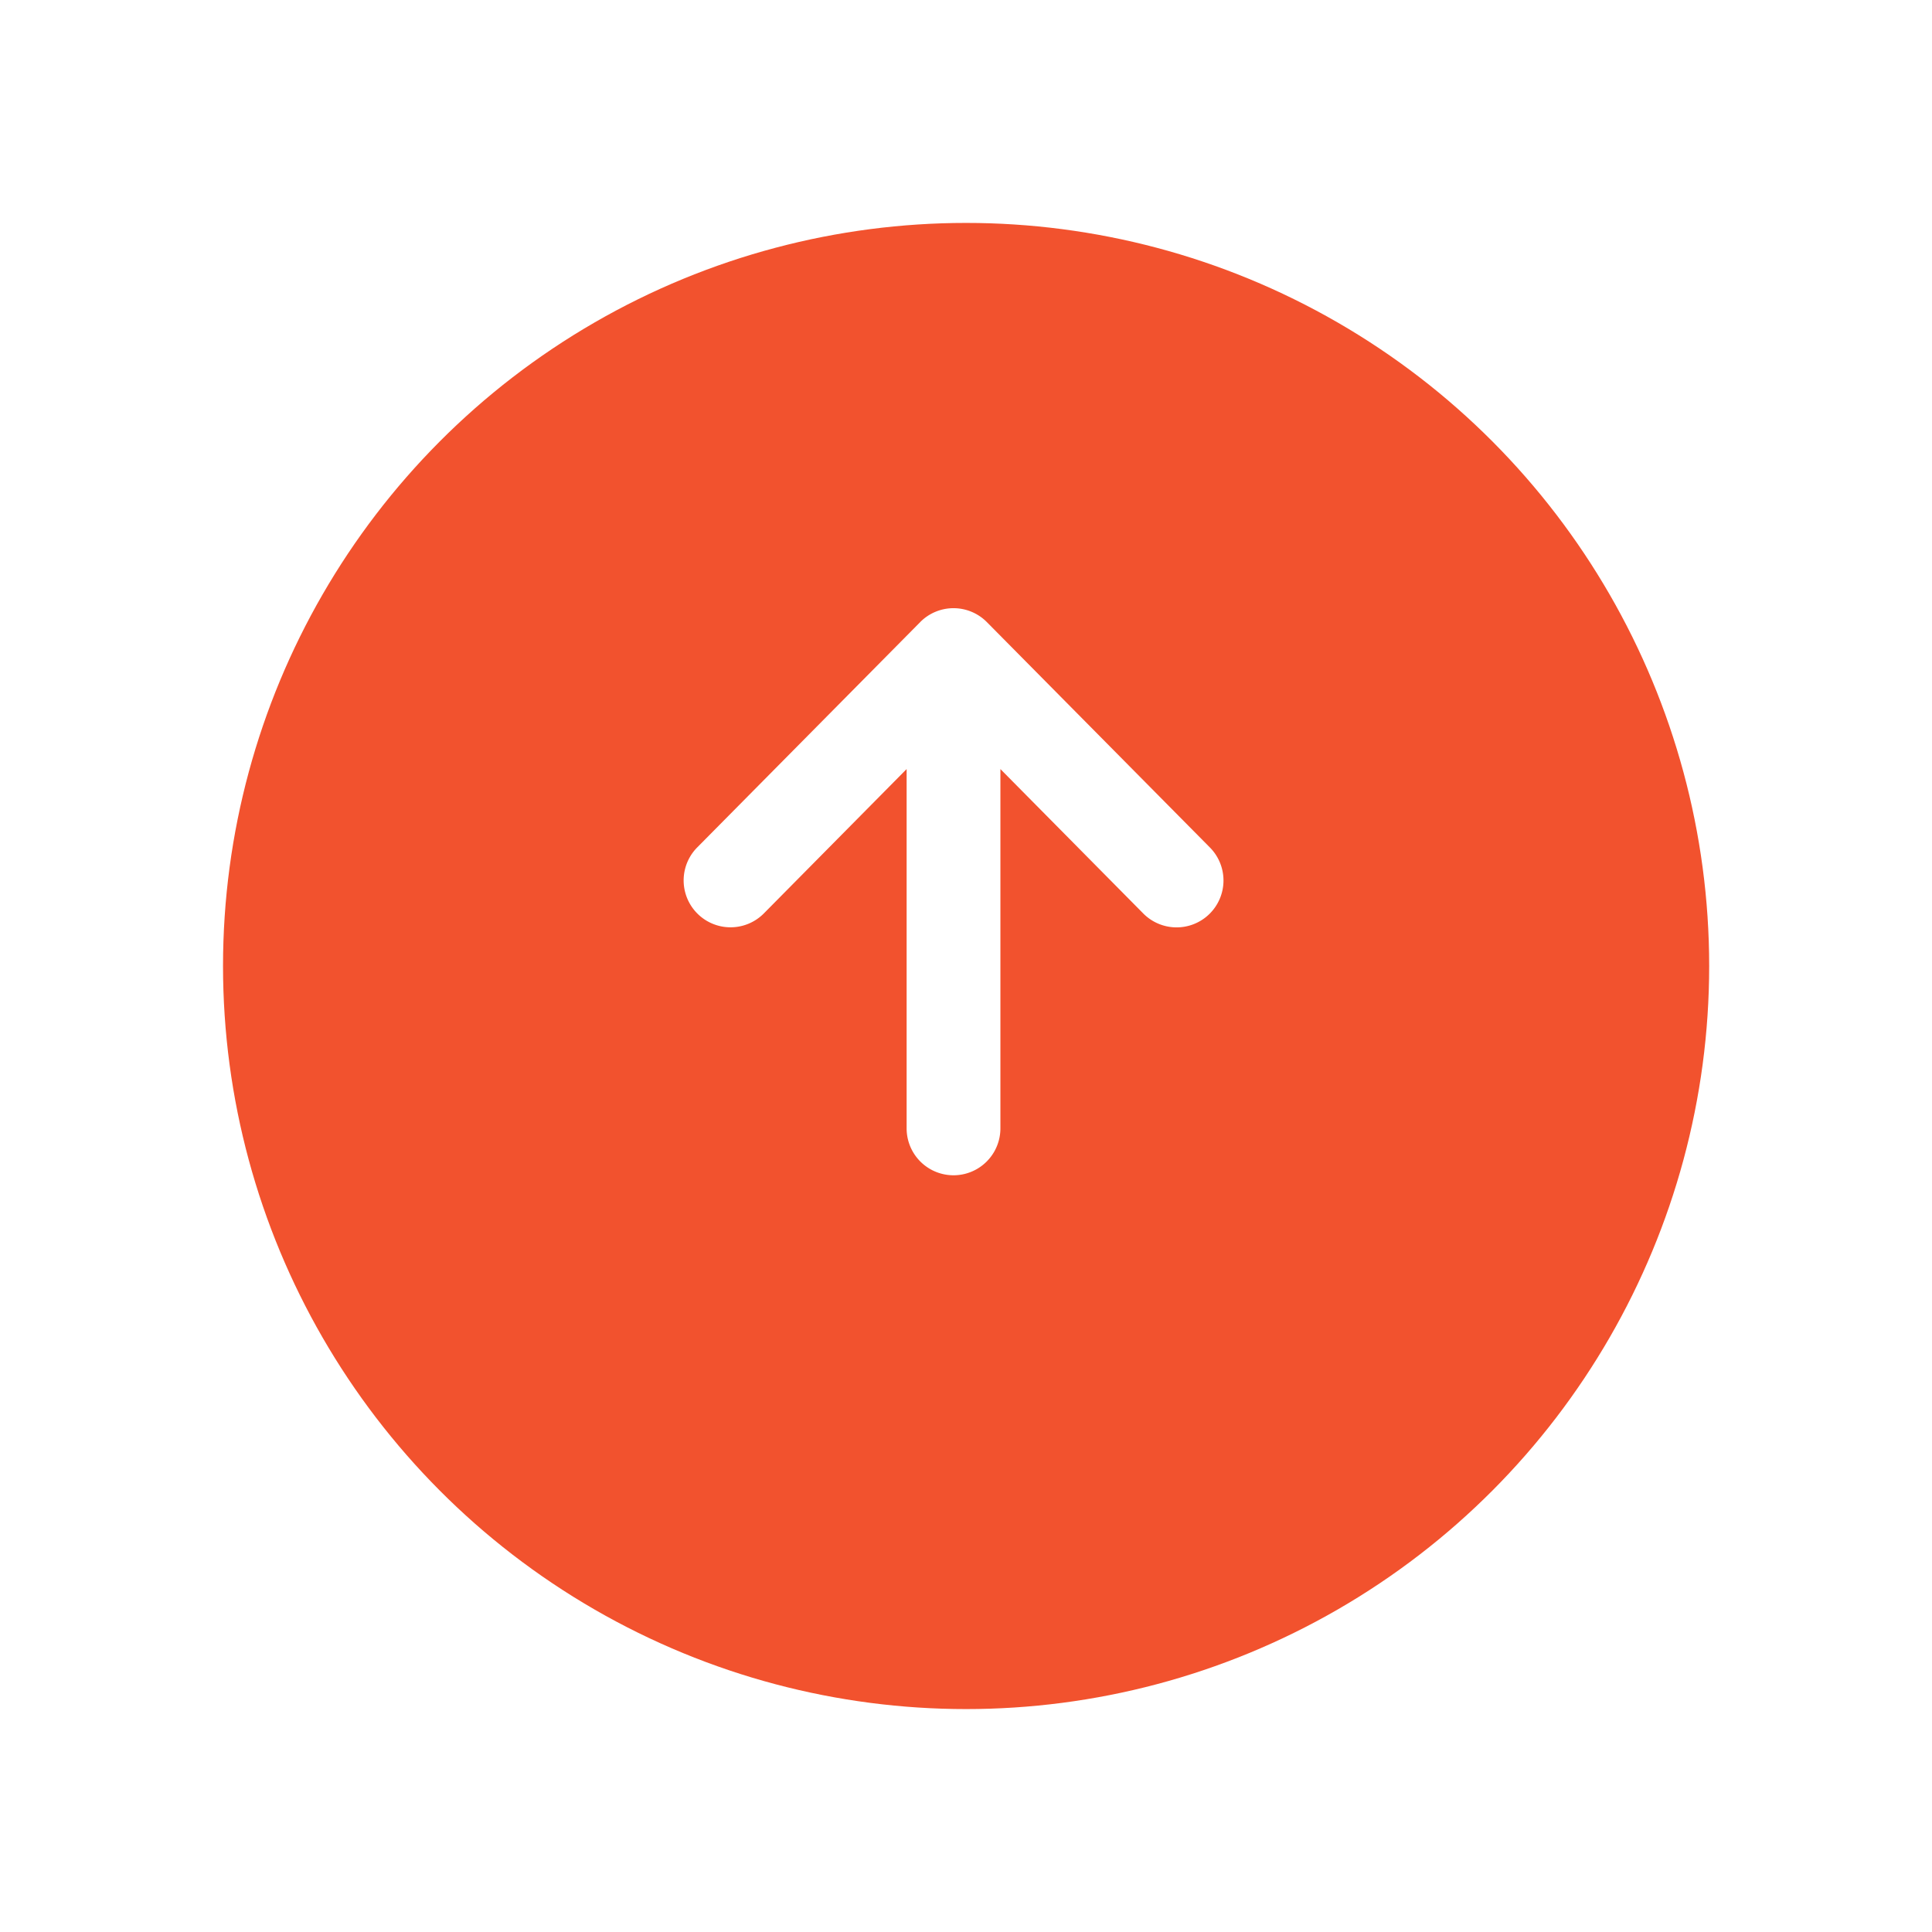
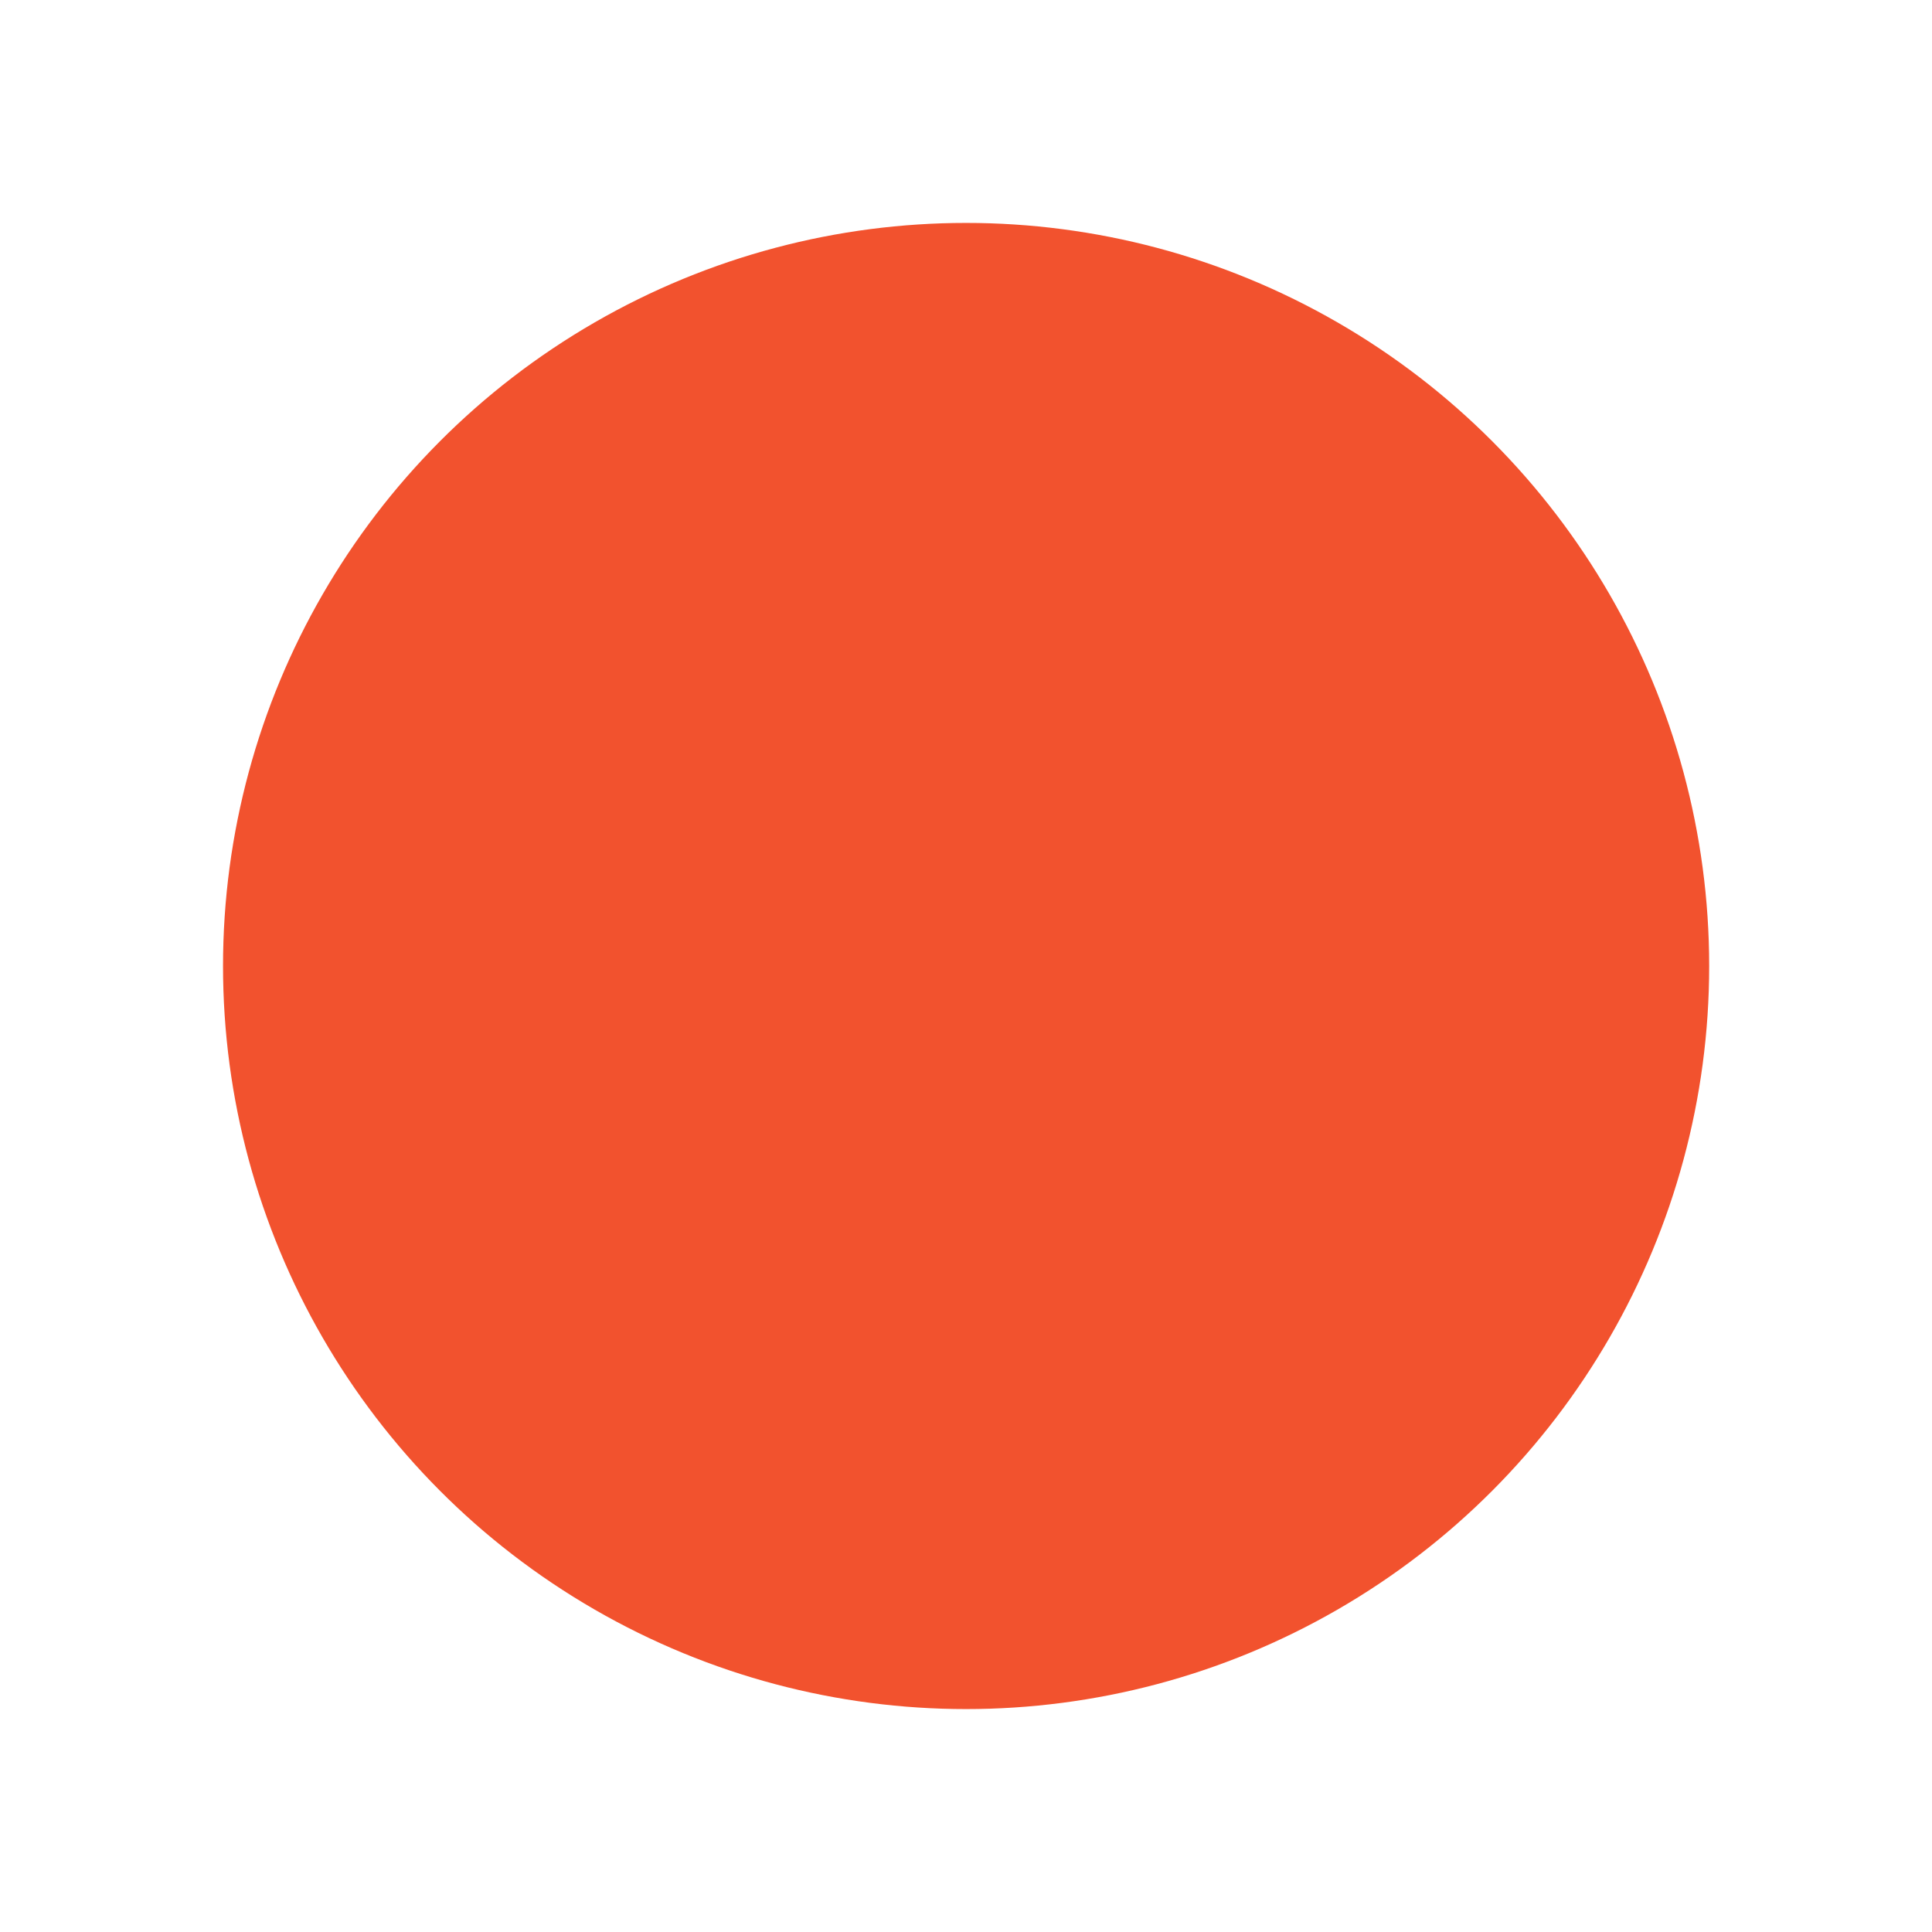
<svg xmlns="http://www.w3.org/2000/svg" width="78" height="78" viewBox="0 0 78 78">
  <defs>
    <filter id="楕円形_1490" x="0" y="0" width="78" height="78" filterUnits="userSpaceOnUse">
      <feOffset dy="3" input="SourceAlpha" />
      <feGaussianBlur stdDeviation="3" result="blur" />
      <feFlood flood-opacity="0.161" />
      <feComposite operator="in" in2="blur" />
      <feComposite in="SourceGraphic" />
    </filter>
  </defs>
  <g id="グループ_6285" data-name="グループ 6285" transform="translate(-316.576 -1144)">
    <g transform="matrix(1, 0, 0, 1, 316.58, 1144)" filter="url(#楕円形_1490)">
      <circle id="楕円形_1490-2" data-name="楕円形 1490" cx="30" cy="30" r="30" transform="translate(9 6)" fill="#f2522e" />
    </g>
    <g id="矢印アイコン_右2" data-name="矢印アイコン　右2" transform="translate(331.879 1191.449) rotate(-90)">
-       <path id="パス_5854" data-name="パス 5854" d="M22.336,21.851l-9.1-9.006a1.893,1.893,0,1,0-2.663,2.692L16.4,21.3H1.893a1.893,1.893,0,1,0,0,3.786H16.4l-5.83,5.767a1.893,1.893,0,1,0,2.663,2.692l9.1-9.006a1.893,1.893,0,0,0,0-2.692Z" transform="translate(0 0)" fill="#fff" />
-     </g>
+       </g>
  </g>
</svg>